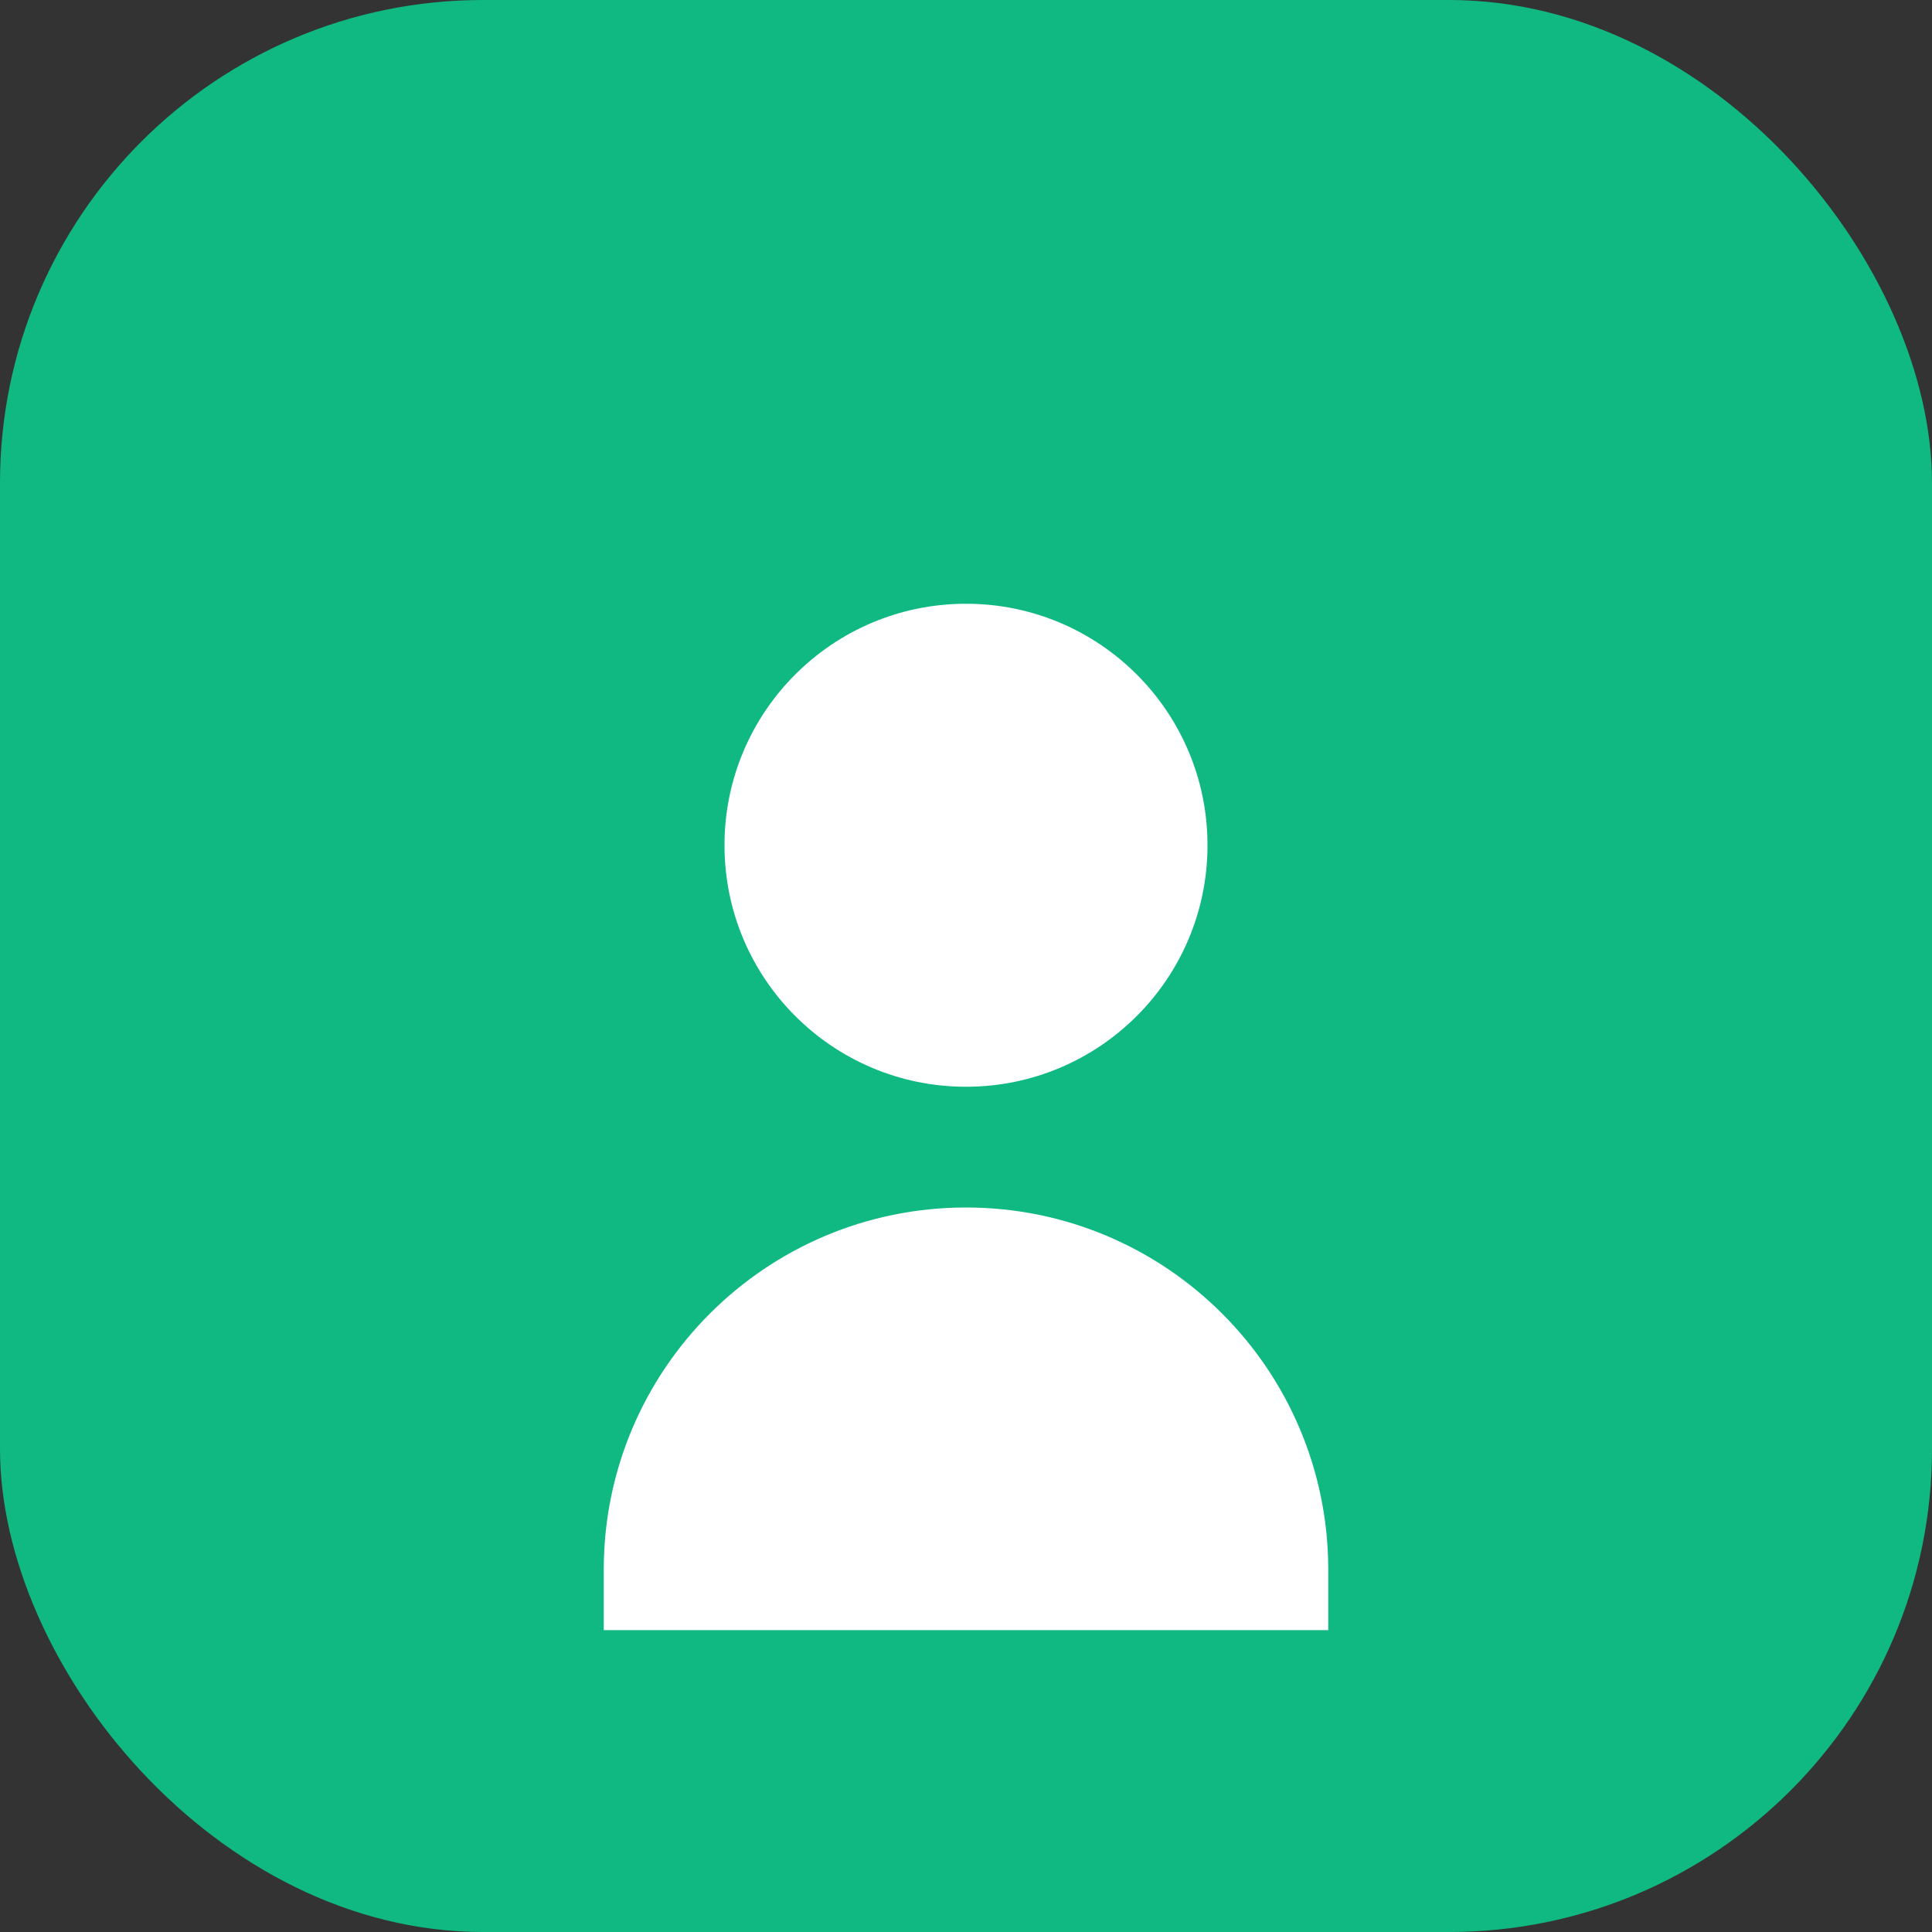
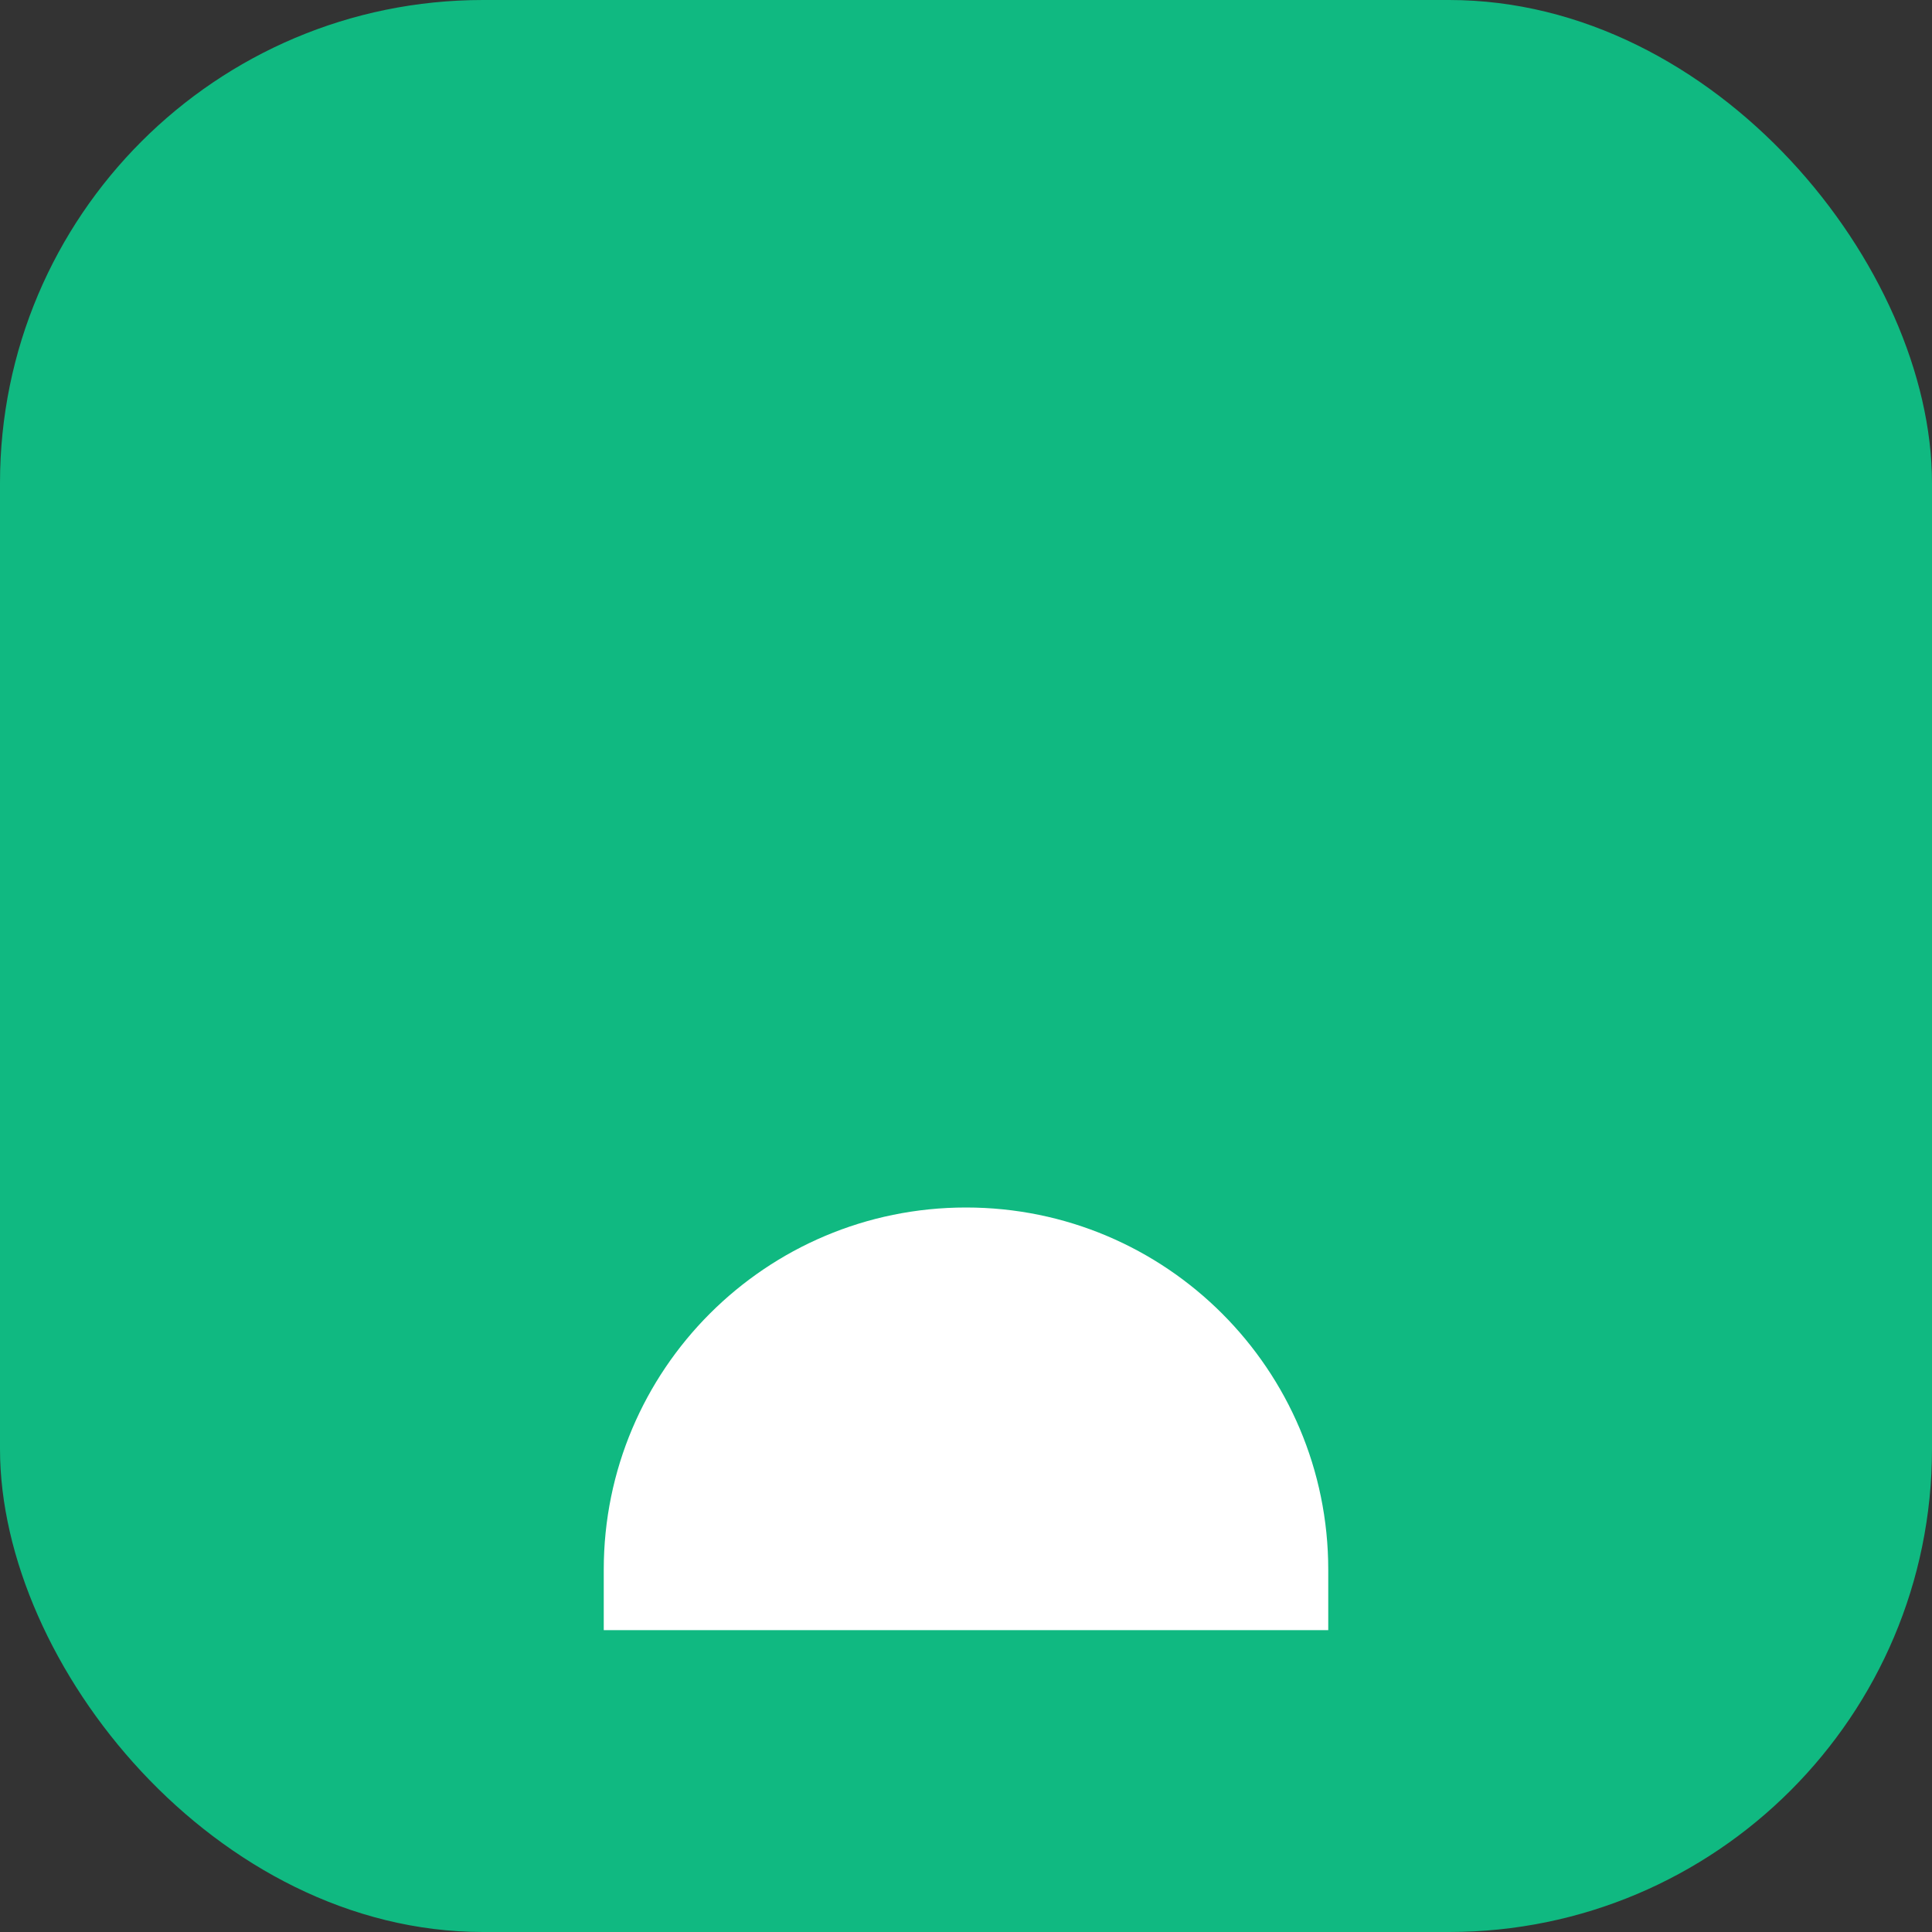
<svg xmlns="http://www.w3.org/2000/svg" width="512" height="512" viewBox="0 0 512 512" fill="none">
  <rect x="0" y="0" width="512" height="512" fill="#333333" stroke="none" />
  <rect width="512" height="512" rx="128" fill="#10b981" />
-   <path d="M256 160C220.654 160 192 188.654 192 224C192 259.346 220.654 288 256 288C291.346 288 320 259.346 320 224C320 188.654 291.346 160 256 160Z" fill="white" />
  <path d="M256 320C202.981 320 160 362.981 160 416V432H352V416C352 362.981 309.019 320 256 320Z" fill="white" />
</svg>